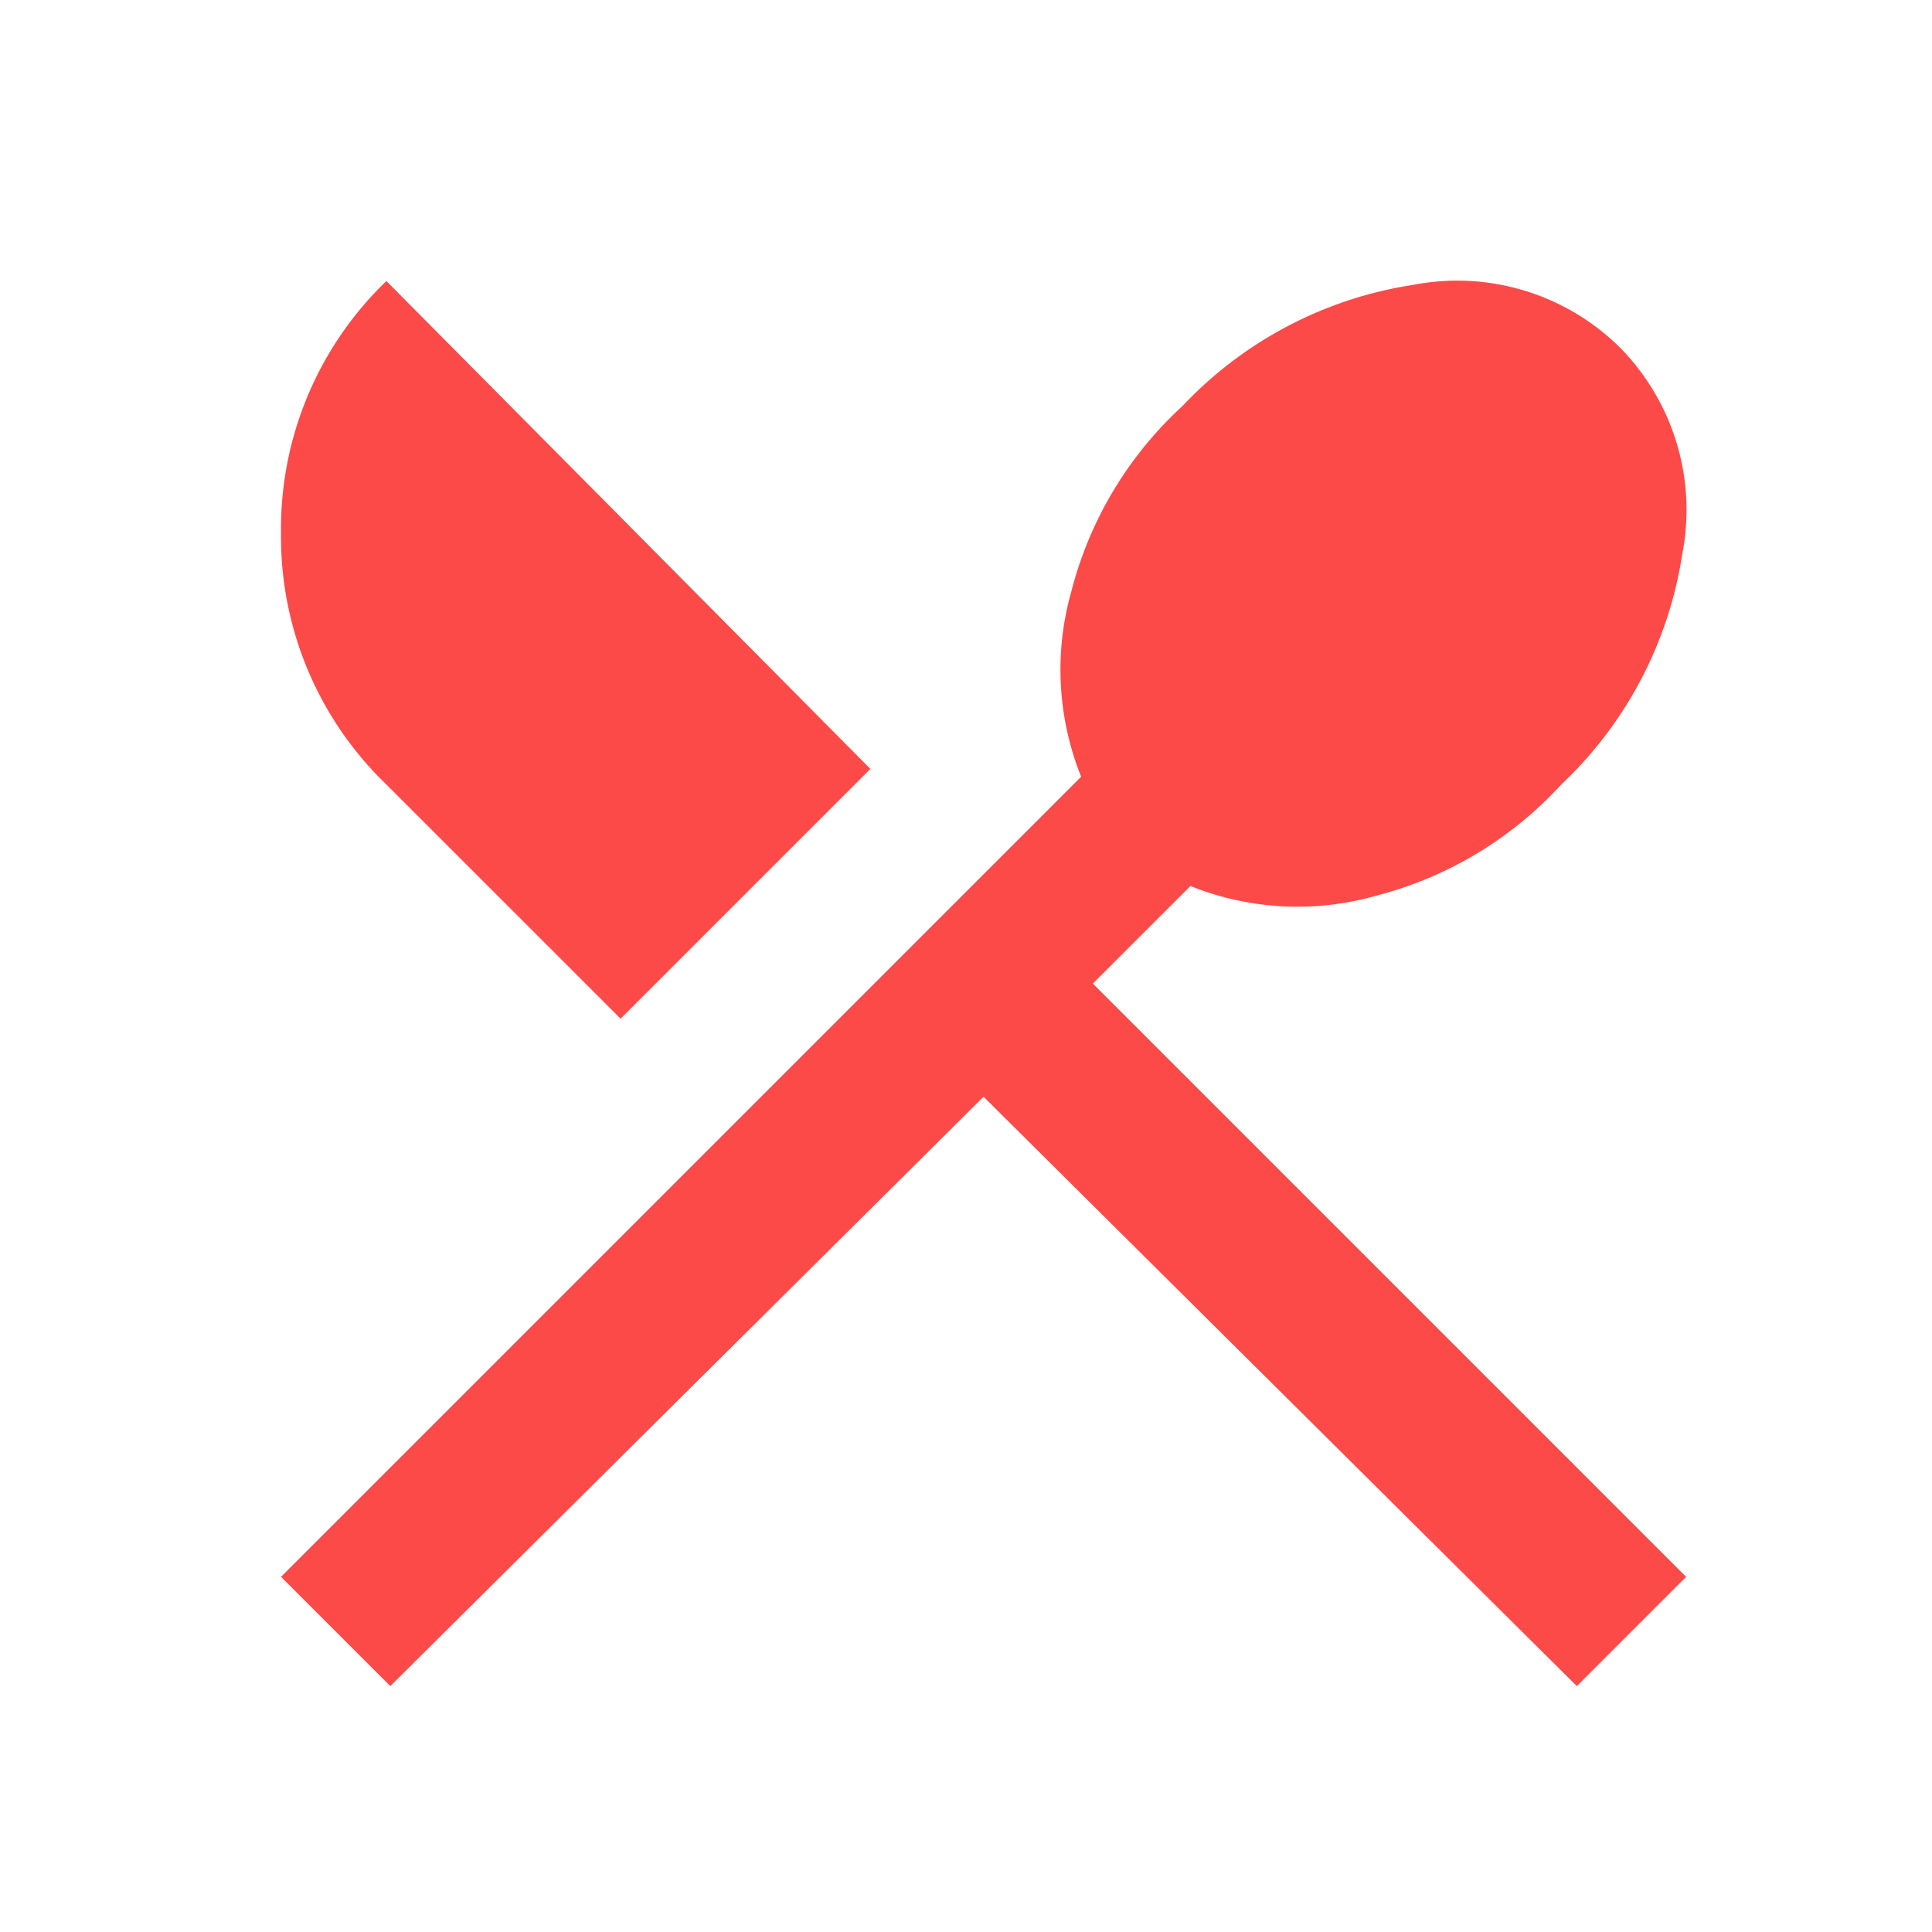
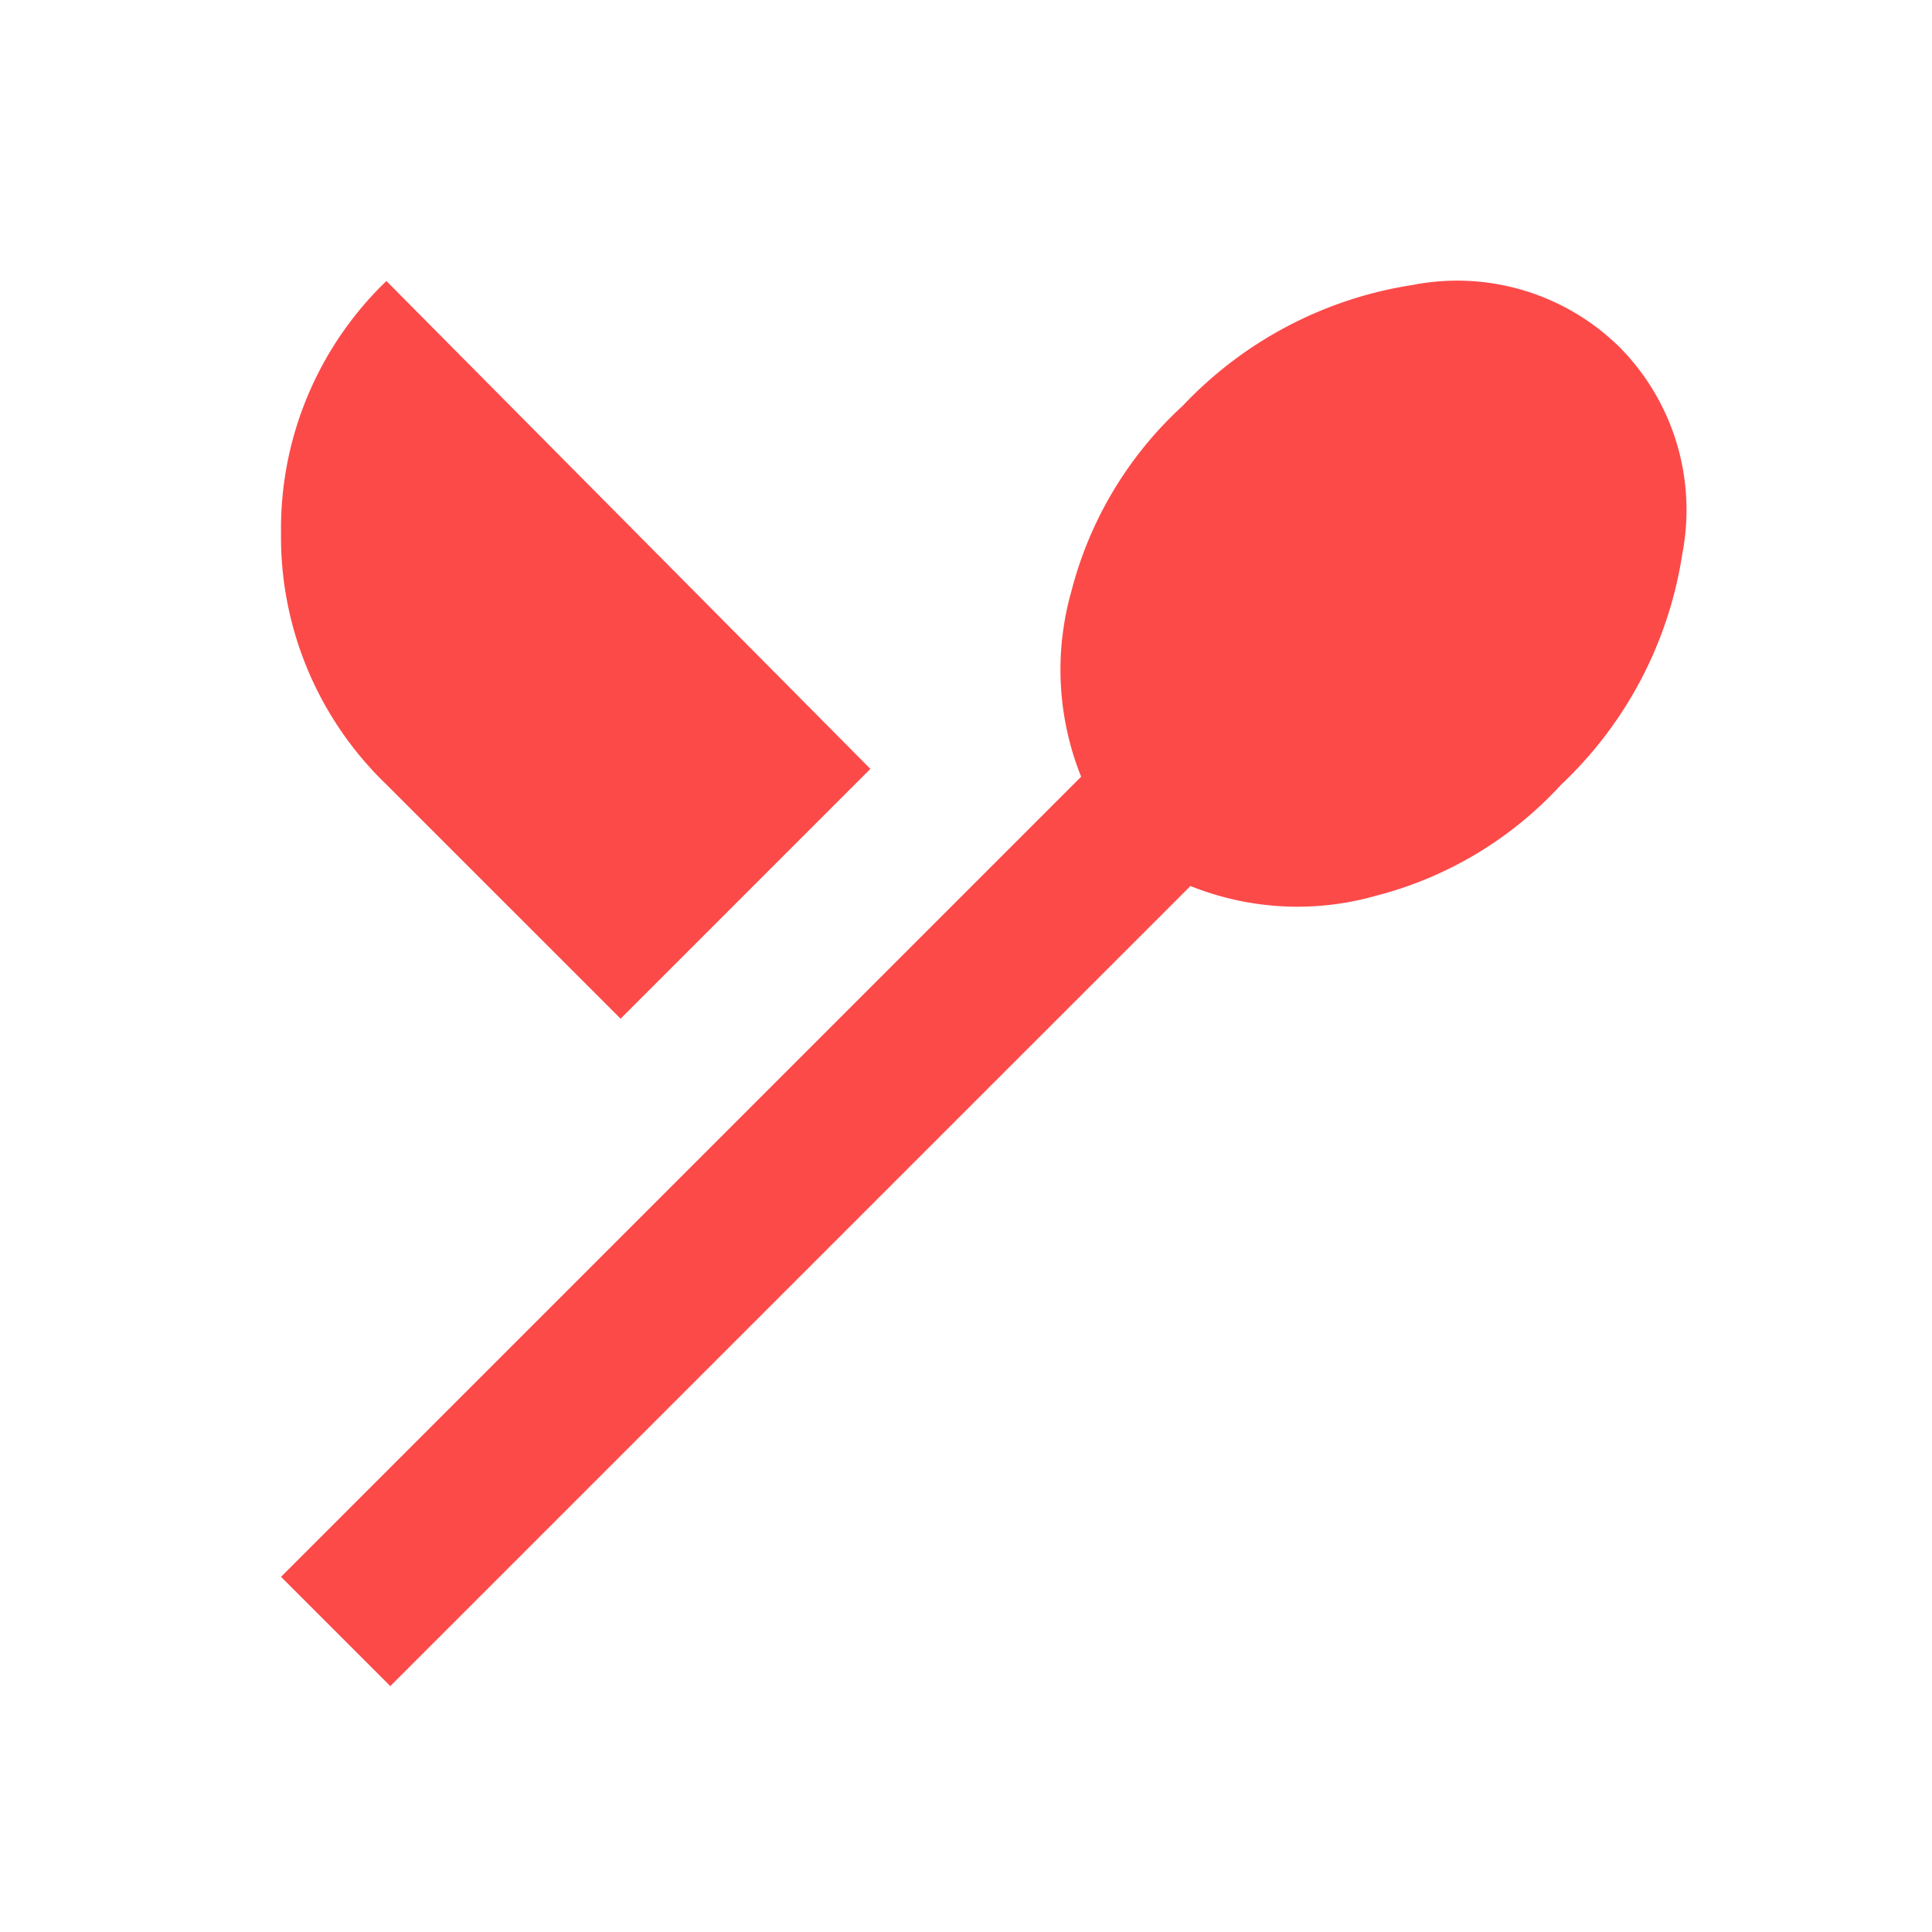
<svg xmlns="http://www.w3.org/2000/svg" id="clockwise-2-line" width="55" height="55" viewBox="0 0 55 55">
-   <path id="Path_49281" data-name="Path 49281" d="M0,0H55V55H0Z" fill="none" />
-   <path id="restaurant_menu_FILL0_wght400_GRAD0_opsz24" d="M122.111-800,119-803.111l22.778-22.778a8.172,8.172,0,0,1-.278-5.278,10.79,10.79,0,0,1,3.167-5.278,11.378,11.378,0,0,1,6.556-3.444,6.587,6.587,0,0,1,5.889,1.778,6.587,6.587,0,0,1,1.778,5.889,11.378,11.378,0,0,1-3.444,6.556,10.79,10.79,0,0,1-5.278,3.167,8.172,8.172,0,0,1-5.278-.278L142.111-820,159-803.111,155.889-800,139-816.778Zm6.556-19L122-825.667a9.781,9.781,0,0,1-3-7.167A9.781,9.781,0,0,1,122-840l13.778,13.889Z" transform="translate(-111 848)" fill="#fc4a49" />
+   <path id="restaurant_menu_FILL0_wght400_GRAD0_opsz24" d="M122.111-800,119-803.111l22.778-22.778a8.172,8.172,0,0,1-.278-5.278,10.79,10.79,0,0,1,3.167-5.278,11.378,11.378,0,0,1,6.556-3.444,6.587,6.587,0,0,1,5.889,1.778,6.587,6.587,0,0,1,1.778,5.889,11.378,11.378,0,0,1-3.444,6.556,10.79,10.79,0,0,1-5.278,3.167,8.172,8.172,0,0,1-5.278-.278Zm6.556-19L122-825.667a9.781,9.781,0,0,1-3-7.167A9.781,9.781,0,0,1,122-840l13.778,13.889Z" transform="translate(-111 848)" fill="#fc4a49" />
</svg>